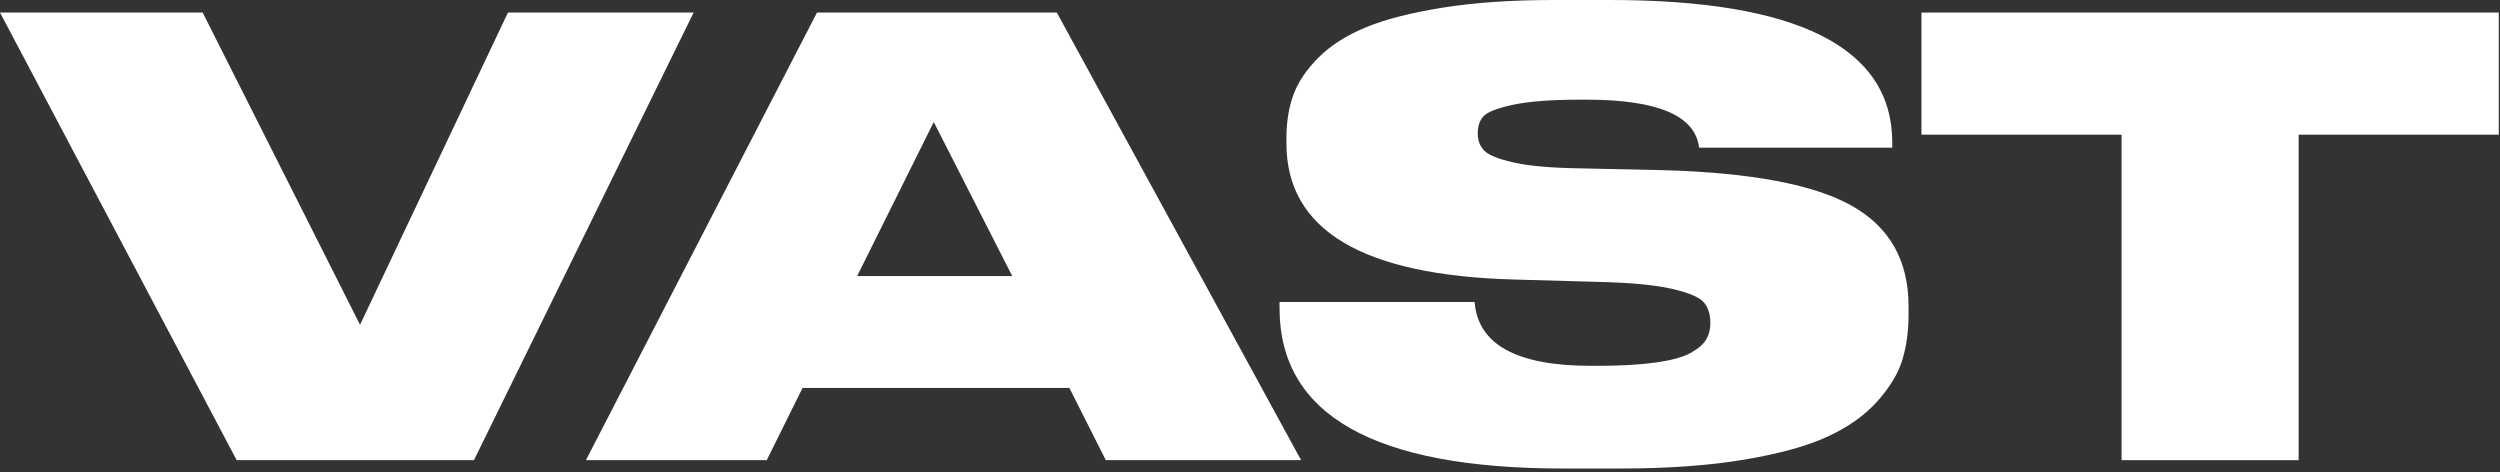
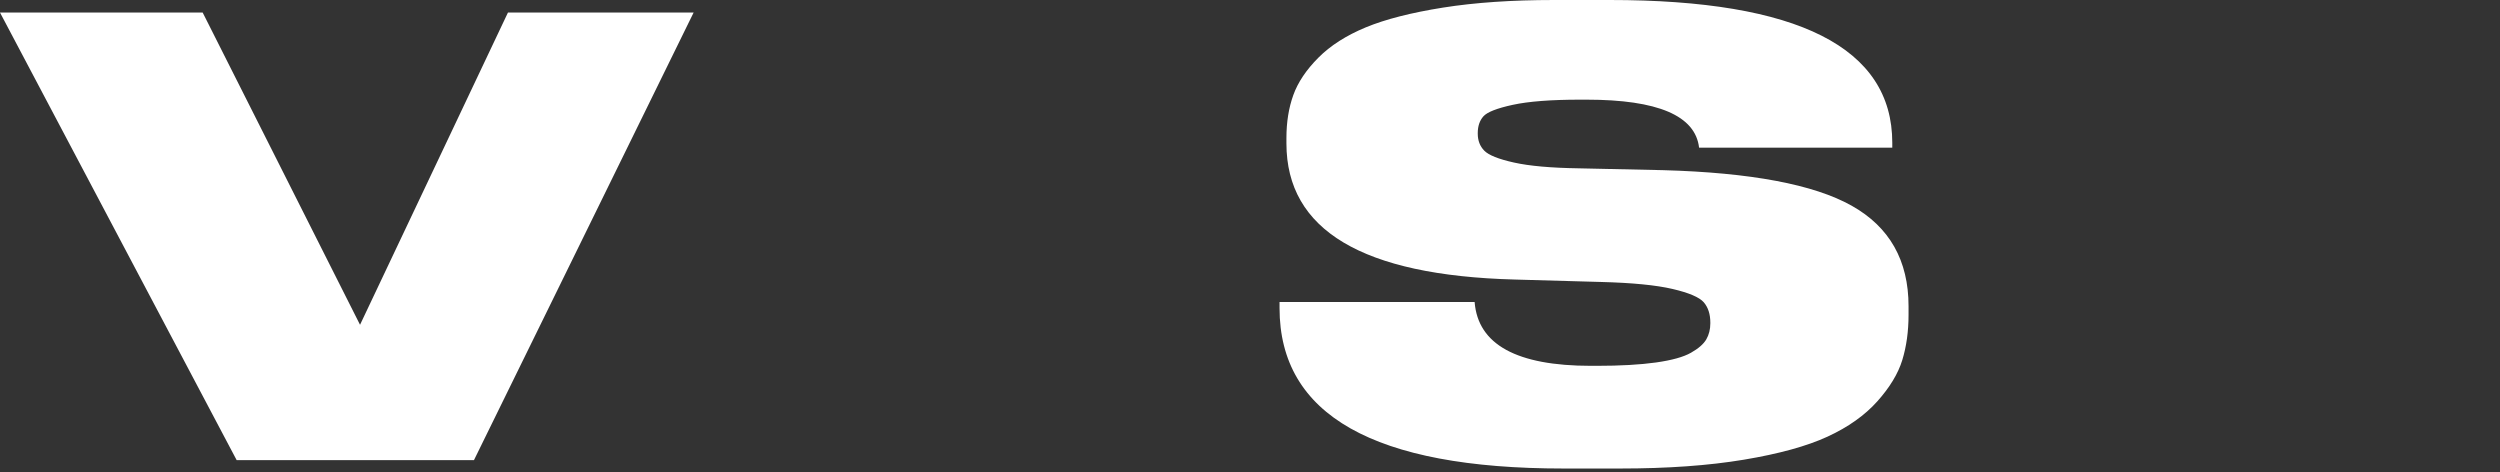
<svg xmlns="http://www.w3.org/2000/svg" width="614" height="116" viewBox="0 0 614 116" fill="none">
  <rect x="0" y="0" width="614" height="116" fill="#333333" stroke="none" />
  <path d="M124.752 3.082L88.424 79.769L49.776 3.082H0L58.125 113.014H116.404L170.354 3.082H124.752Z" fill="white" />
-   <path fill-rule="evenodd" clip-rule="evenodd" d="M143.902 113.014L200.651 3.082H259.557L319.547 113.014H271.586L262.641 95.284H197.104L188.312 113.014H143.902ZM248.609 67.799L229.332 29.973L210.516 67.799H248.609Z" fill="white" />
  <path d="M397.948 115.068H383.975C337.497 115.068 314.256 101.933 314.256 75.669V74.175H362.167C362.987 84.623 372.508 89.847 390.73 89.847H392.115C397.948 89.847 402.808 89.572 406.702 89.027C410.59 88.478 413.458 87.682 415.3 86.636C417.143 85.594 418.395 84.5 419.064 83.355C419.726 82.212 420.058 80.89 420.058 79.399V79.25C420.058 77.163 419.523 75.498 418.45 74.249C417.372 73.007 414.812 71.913 410.769 70.968C406.722 70.022 400.866 69.448 393.187 69.251L371.997 68.654C334.629 67.658 315.946 56.516 315.946 35.224V33.879C315.946 30 316.507 26.49 317.635 23.36C318.761 20.224 320.809 17.165 323.78 14.18C326.748 11.193 330.636 8.708 335.449 6.715C340.26 4.727 346.584 3.113 354.415 1.865C362.246 0.623 371.327 0 381.671 0H395.335C441.607 0 464.745 11.693 464.745 35.073V36.267H417.295C416.376 28.409 407.163 24.477 389.658 24.477H388.118C380.954 24.477 375.426 24.902 371.535 25.747C367.645 26.59 365.238 27.538 364.318 28.581C363.395 29.626 362.937 30.994 362.937 32.685V32.834C362.937 34.527 363.475 35.921 364.55 37.015C365.623 38.111 368.053 39.08 371.841 39.922C375.629 40.77 380.954 41.242 387.812 41.342L408.391 41.79C429.987 42.387 445.447 45.294 454.766 50.518C464.078 55.745 468.739 63.976 468.739 75.221V77.308C468.739 81.39 468.224 85.097 467.202 88.43C466.179 91.763 464.131 95.144 461.063 98.578C457.989 102.011 453.919 104.895 448.853 107.234C443.787 109.571 436.925 111.464 428.274 112.904C419.623 114.346 409.517 115.068 397.948 115.068Z" fill="white" />
-   <path d="M521.061 113.014V33.075H471.913V3.082H613.699V33.075H564.548V113.014H521.061Z" fill="white" />
</svg>